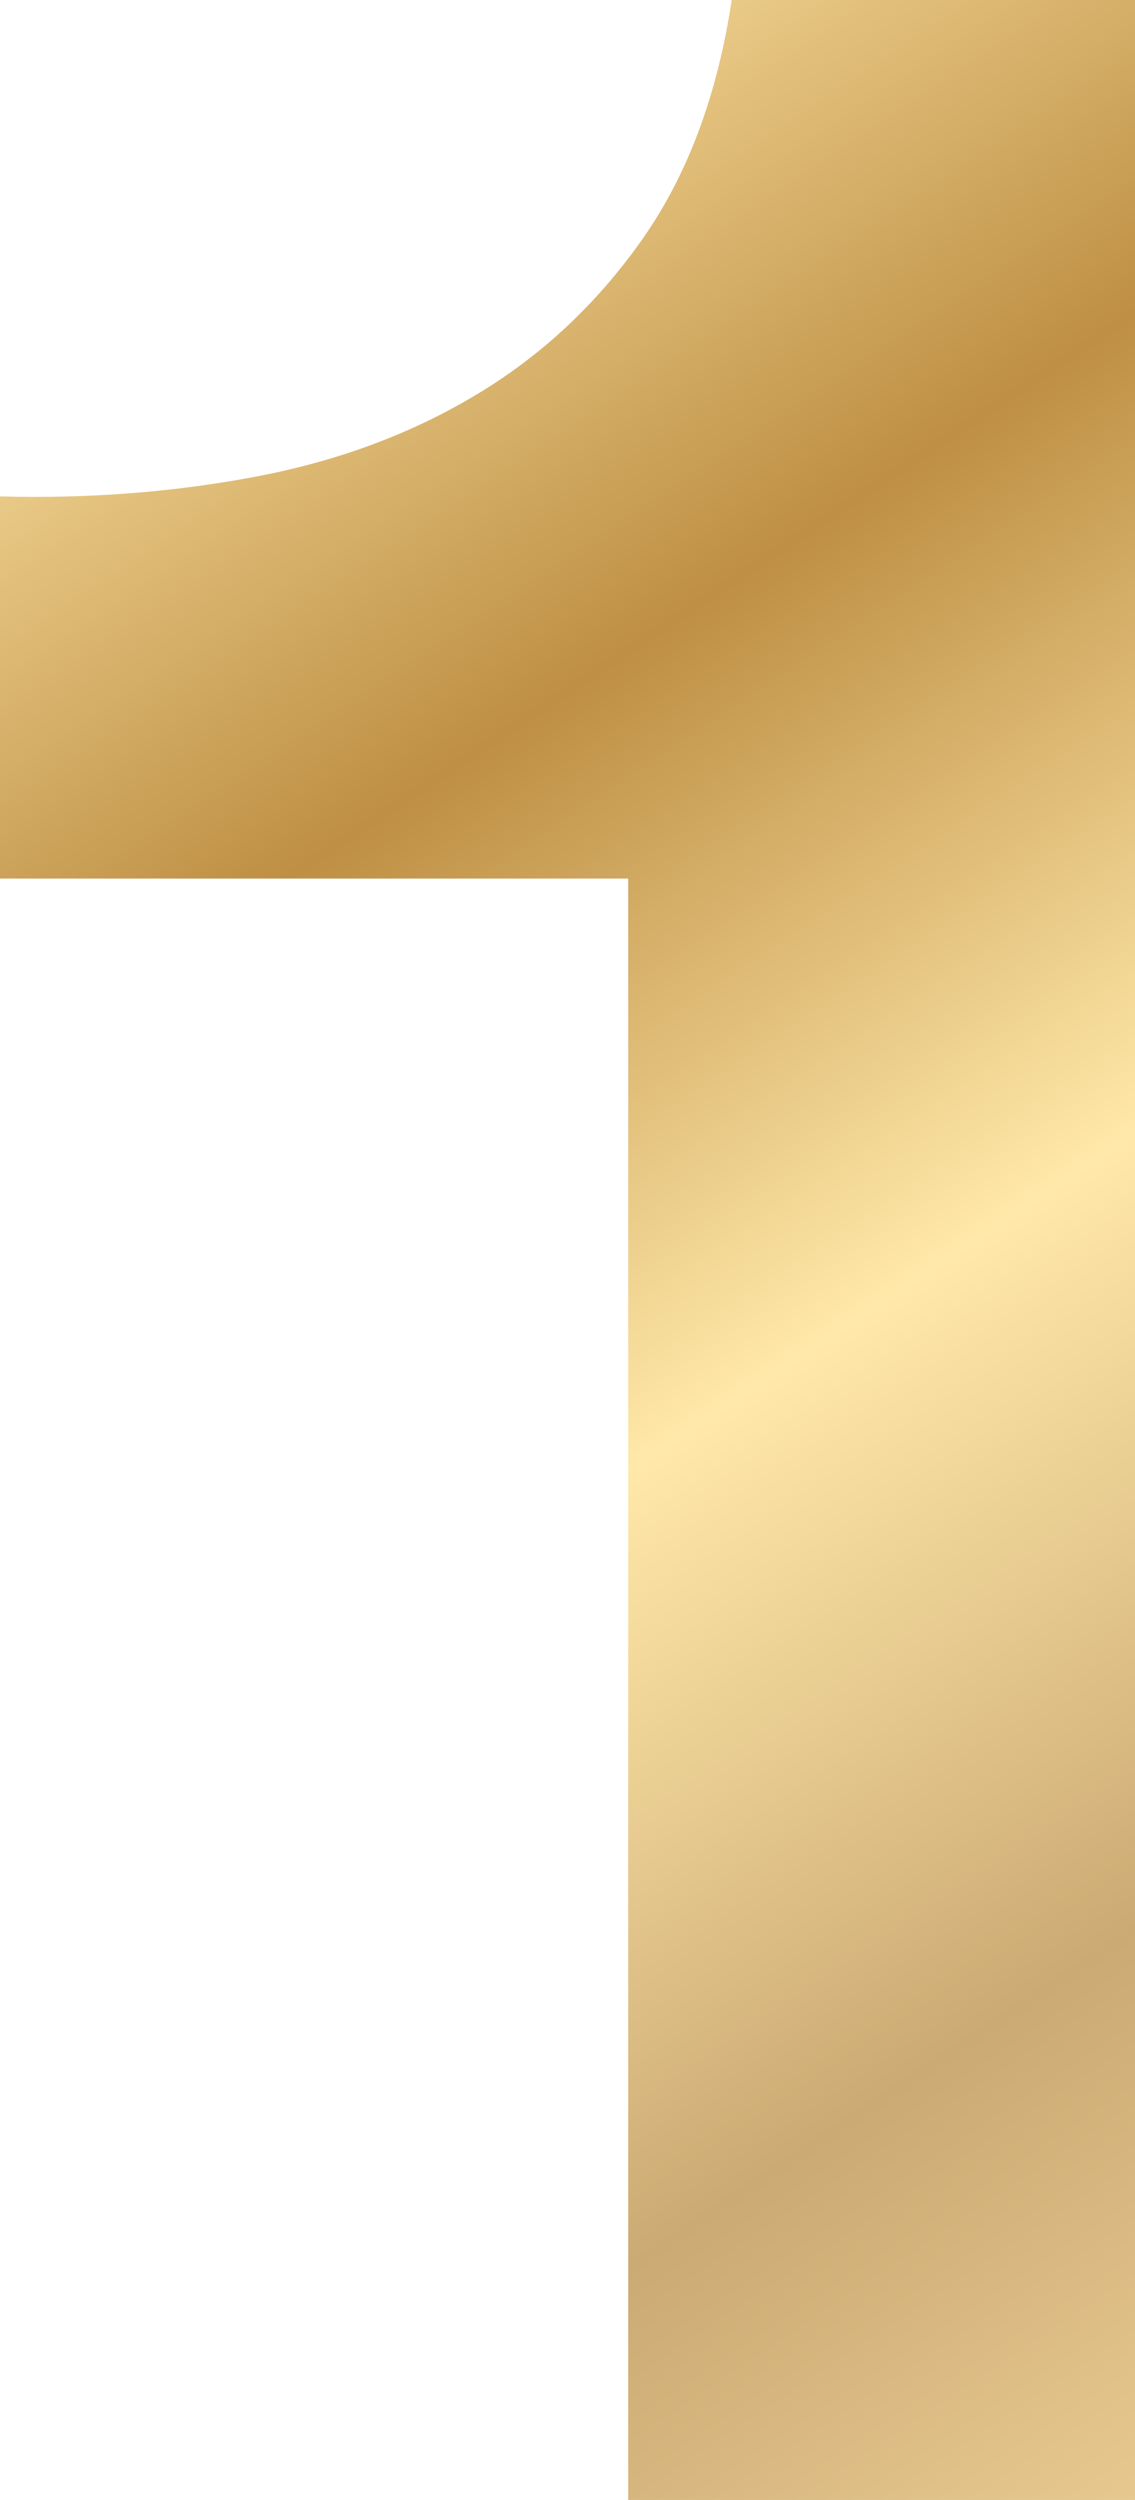
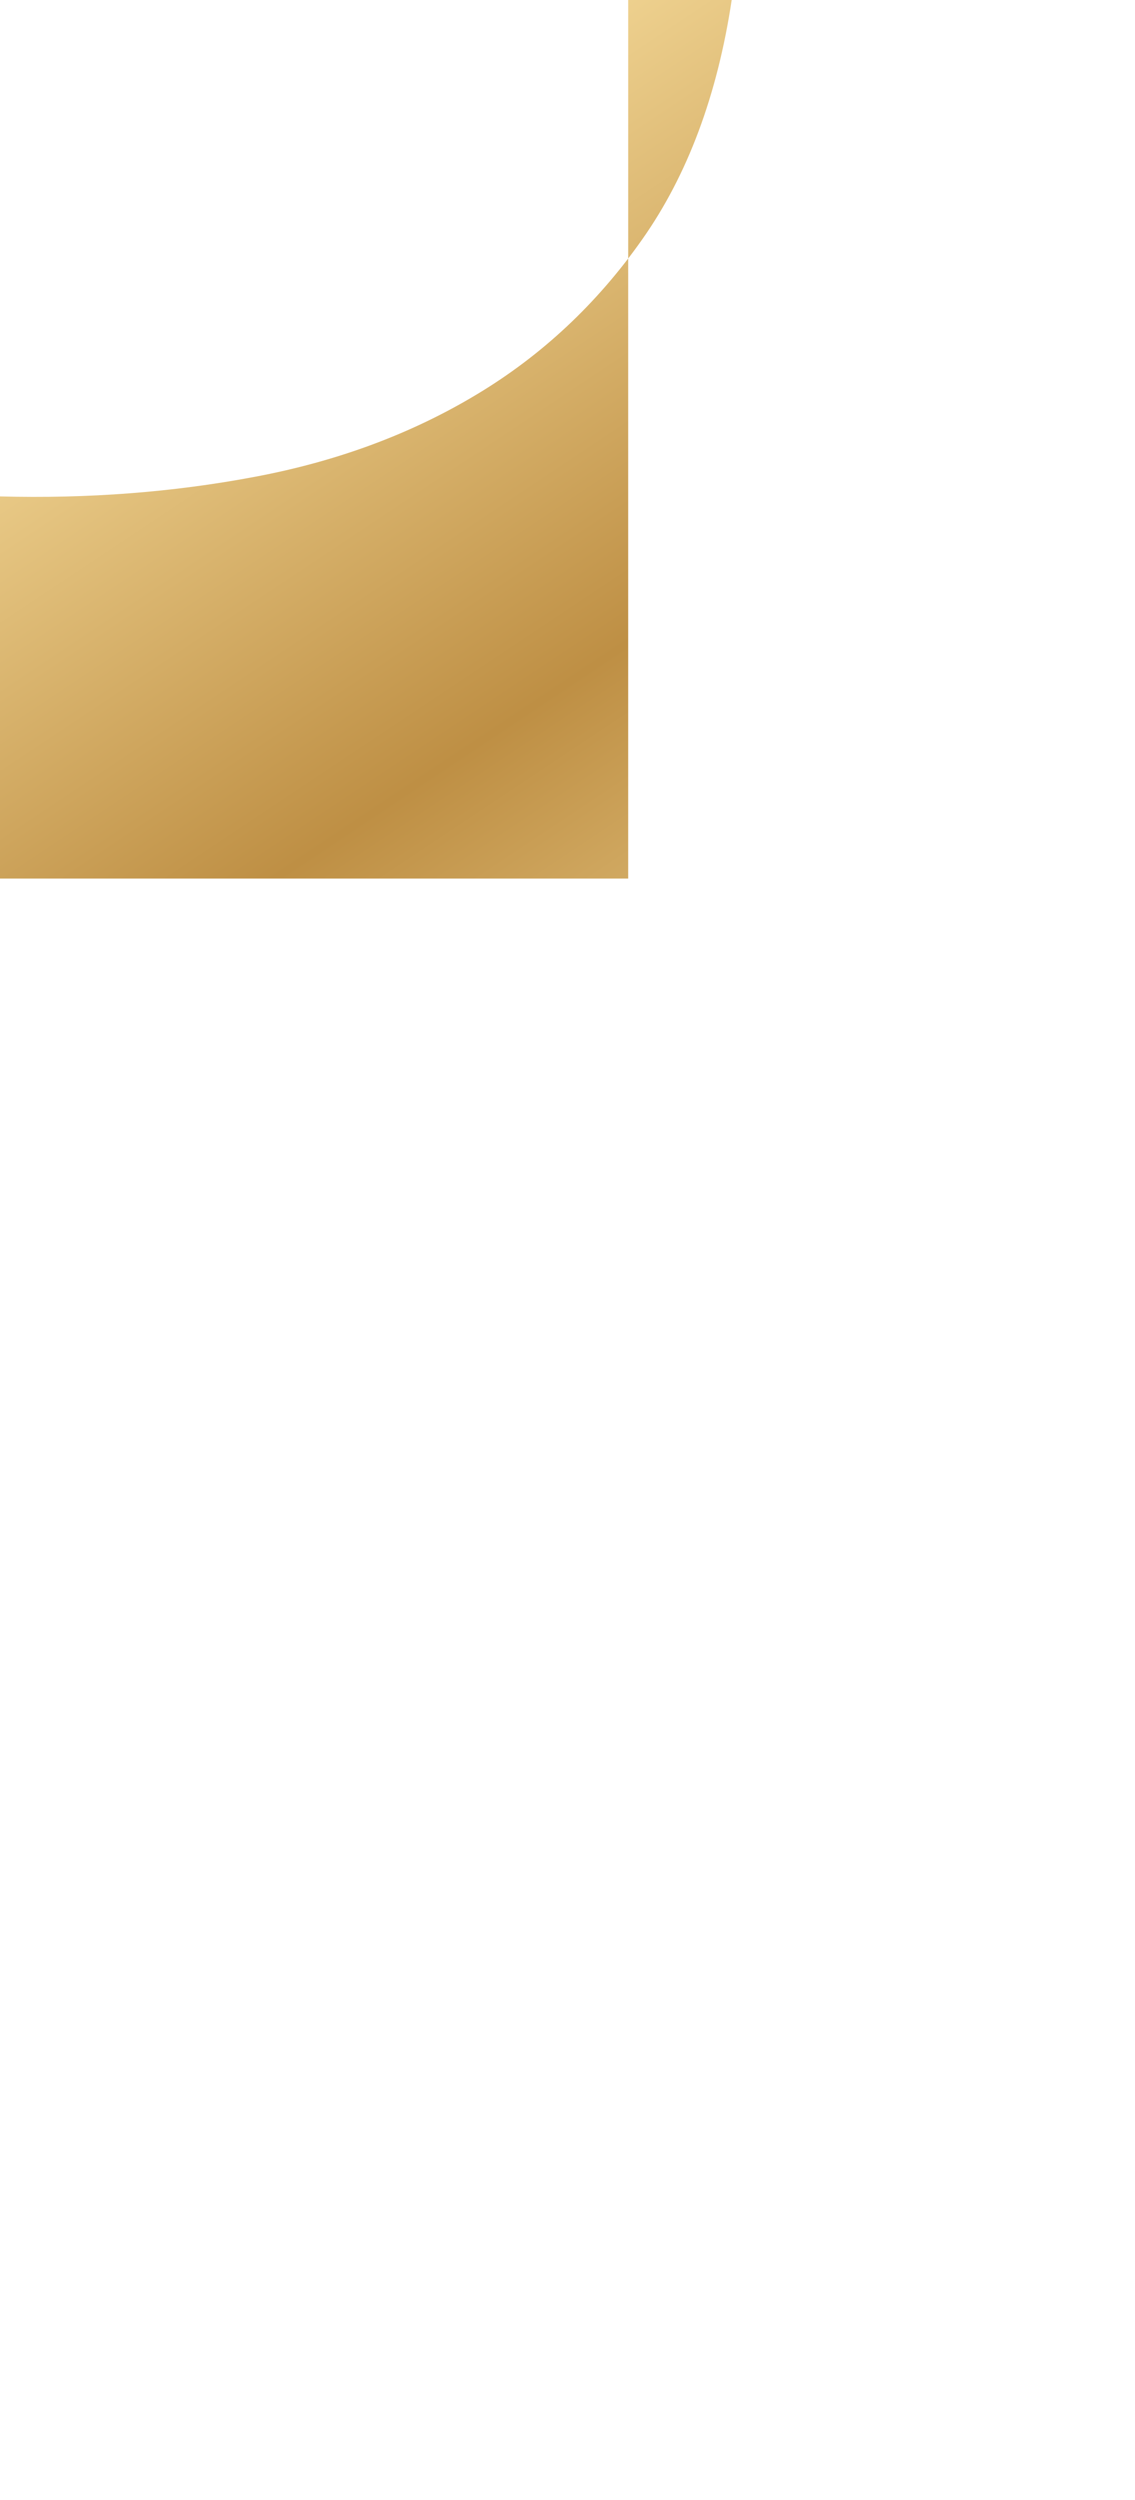
<svg xmlns="http://www.w3.org/2000/svg" version="1.1" id="レイヤー_1" x="0px" y="0px" viewBox="0 0 11.547 25.417" enable-background="new 0 0 11.547 25.417" xml:space="preserve">
  <linearGradient id="SVGID_1_" gradientUnits="userSpaceOnUse" x1="-347.809" y1="1748.054" x2="-346.809" y2="1748.054" gradientTransform="matrix(20.461 35.015 35.015 -20.461 -54091.656 47942.023)">
    <stop offset="0" style="stop-color:#BE8B43" />
    <stop offset="0.015" style="stop-color:#BE8B43" />
    <stop offset="0.036" style="stop-color:#C4934C" />
    <stop offset="0.07" style="stop-color:#D3A964" />
    <stop offset="0.113" style="stop-color:#ECCD8C" />
    <stop offset="0.14" style="stop-color:#FFE8A9" />
    <stop offset="0.317" style="stop-color:#BE8F44" />
    <stop offset="0.482" style="stop-color:#FFE8A9" />
    <stop offset="0.643" style="stop-color:#CCAA73" />
    <stop offset="0.849" style="stop-color:#FCE1A5" />
    <stop offset="1" style="stop-color:#BF9B46" />
  </linearGradient>
-   <path fill="url(#SVGID_1_)" d="M6.391,25.417V8.932H0V5.047c0.895,0.024,1.761-0.042,2.596-0.2C3.431,4.69,4.181,4.412,4.847,4.012  c0.666-0.399,1.228-0.926,1.688-1.58C6.995,1.779,7.298,0.968,7.444,0h4.103v25.417H6.391z" />
+   <path fill="url(#SVGID_1_)" d="M6.391,25.417V8.932H0V5.047c0.895,0.024,1.761-0.042,2.596-0.2C3.431,4.69,4.181,4.412,4.847,4.012  c0.666-0.399,1.228-0.926,1.688-1.58C6.995,1.779,7.298,0.968,7.444,0h4.103H6.391z" />
</svg>